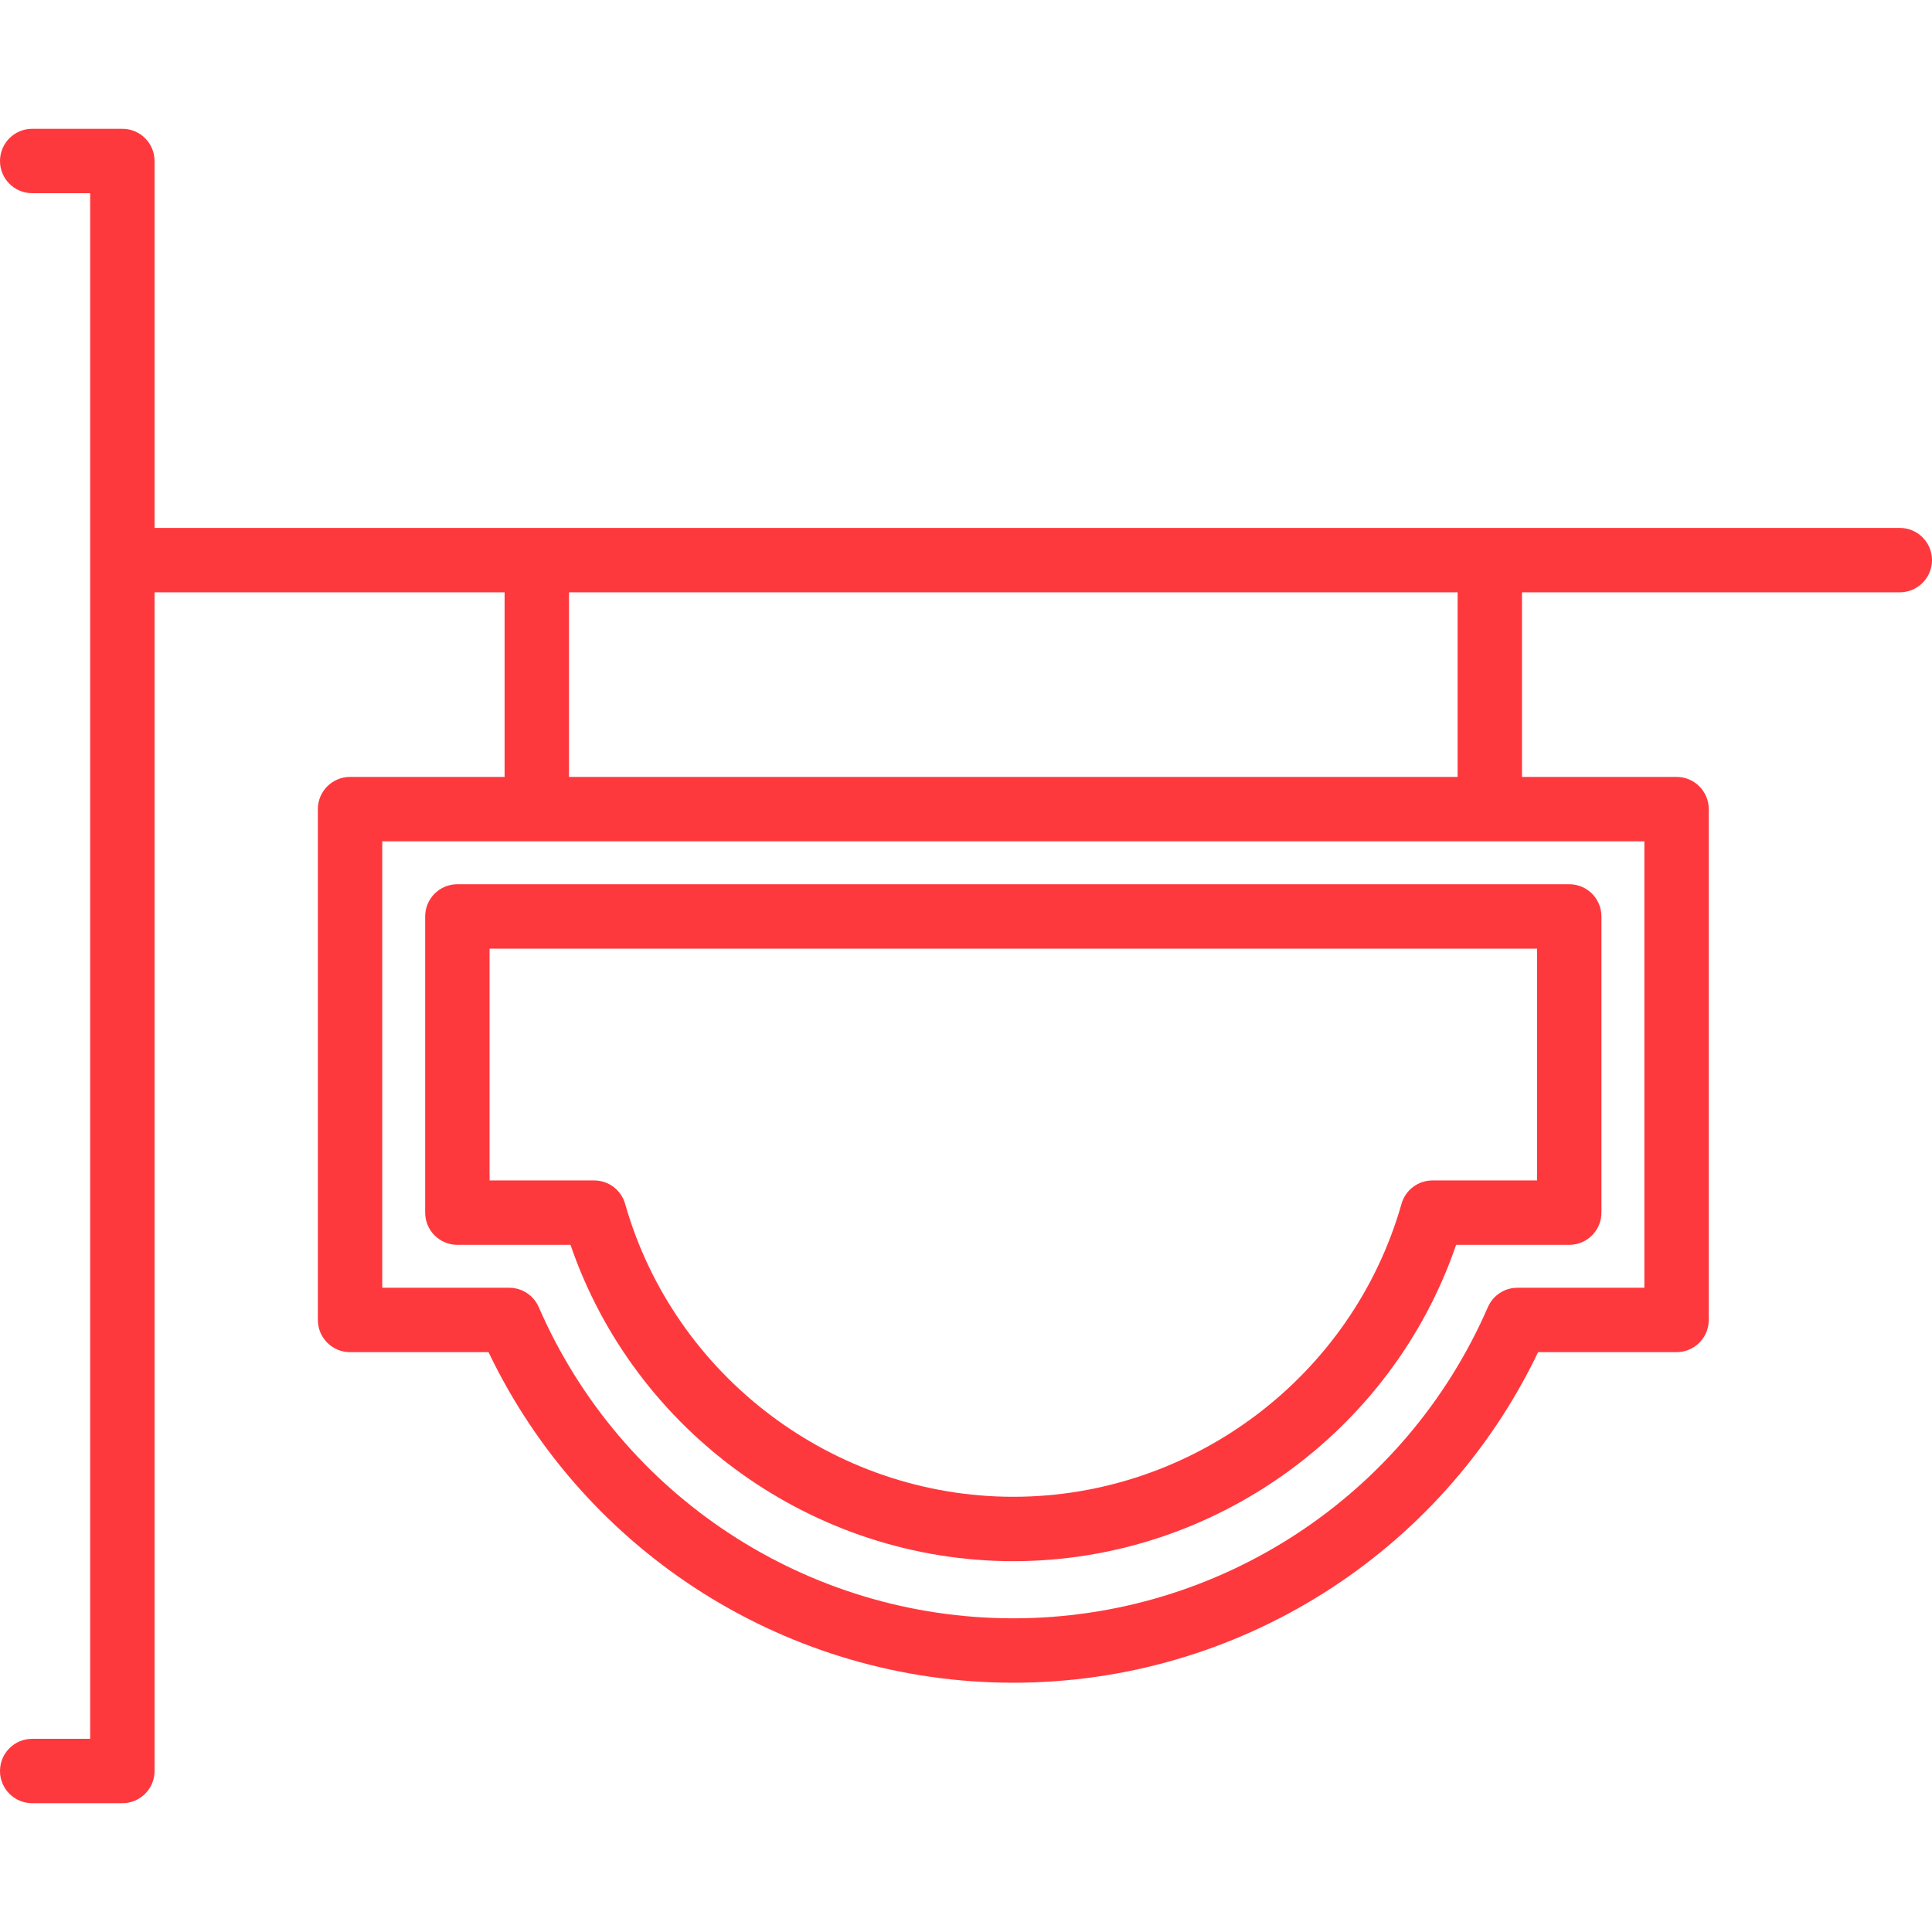
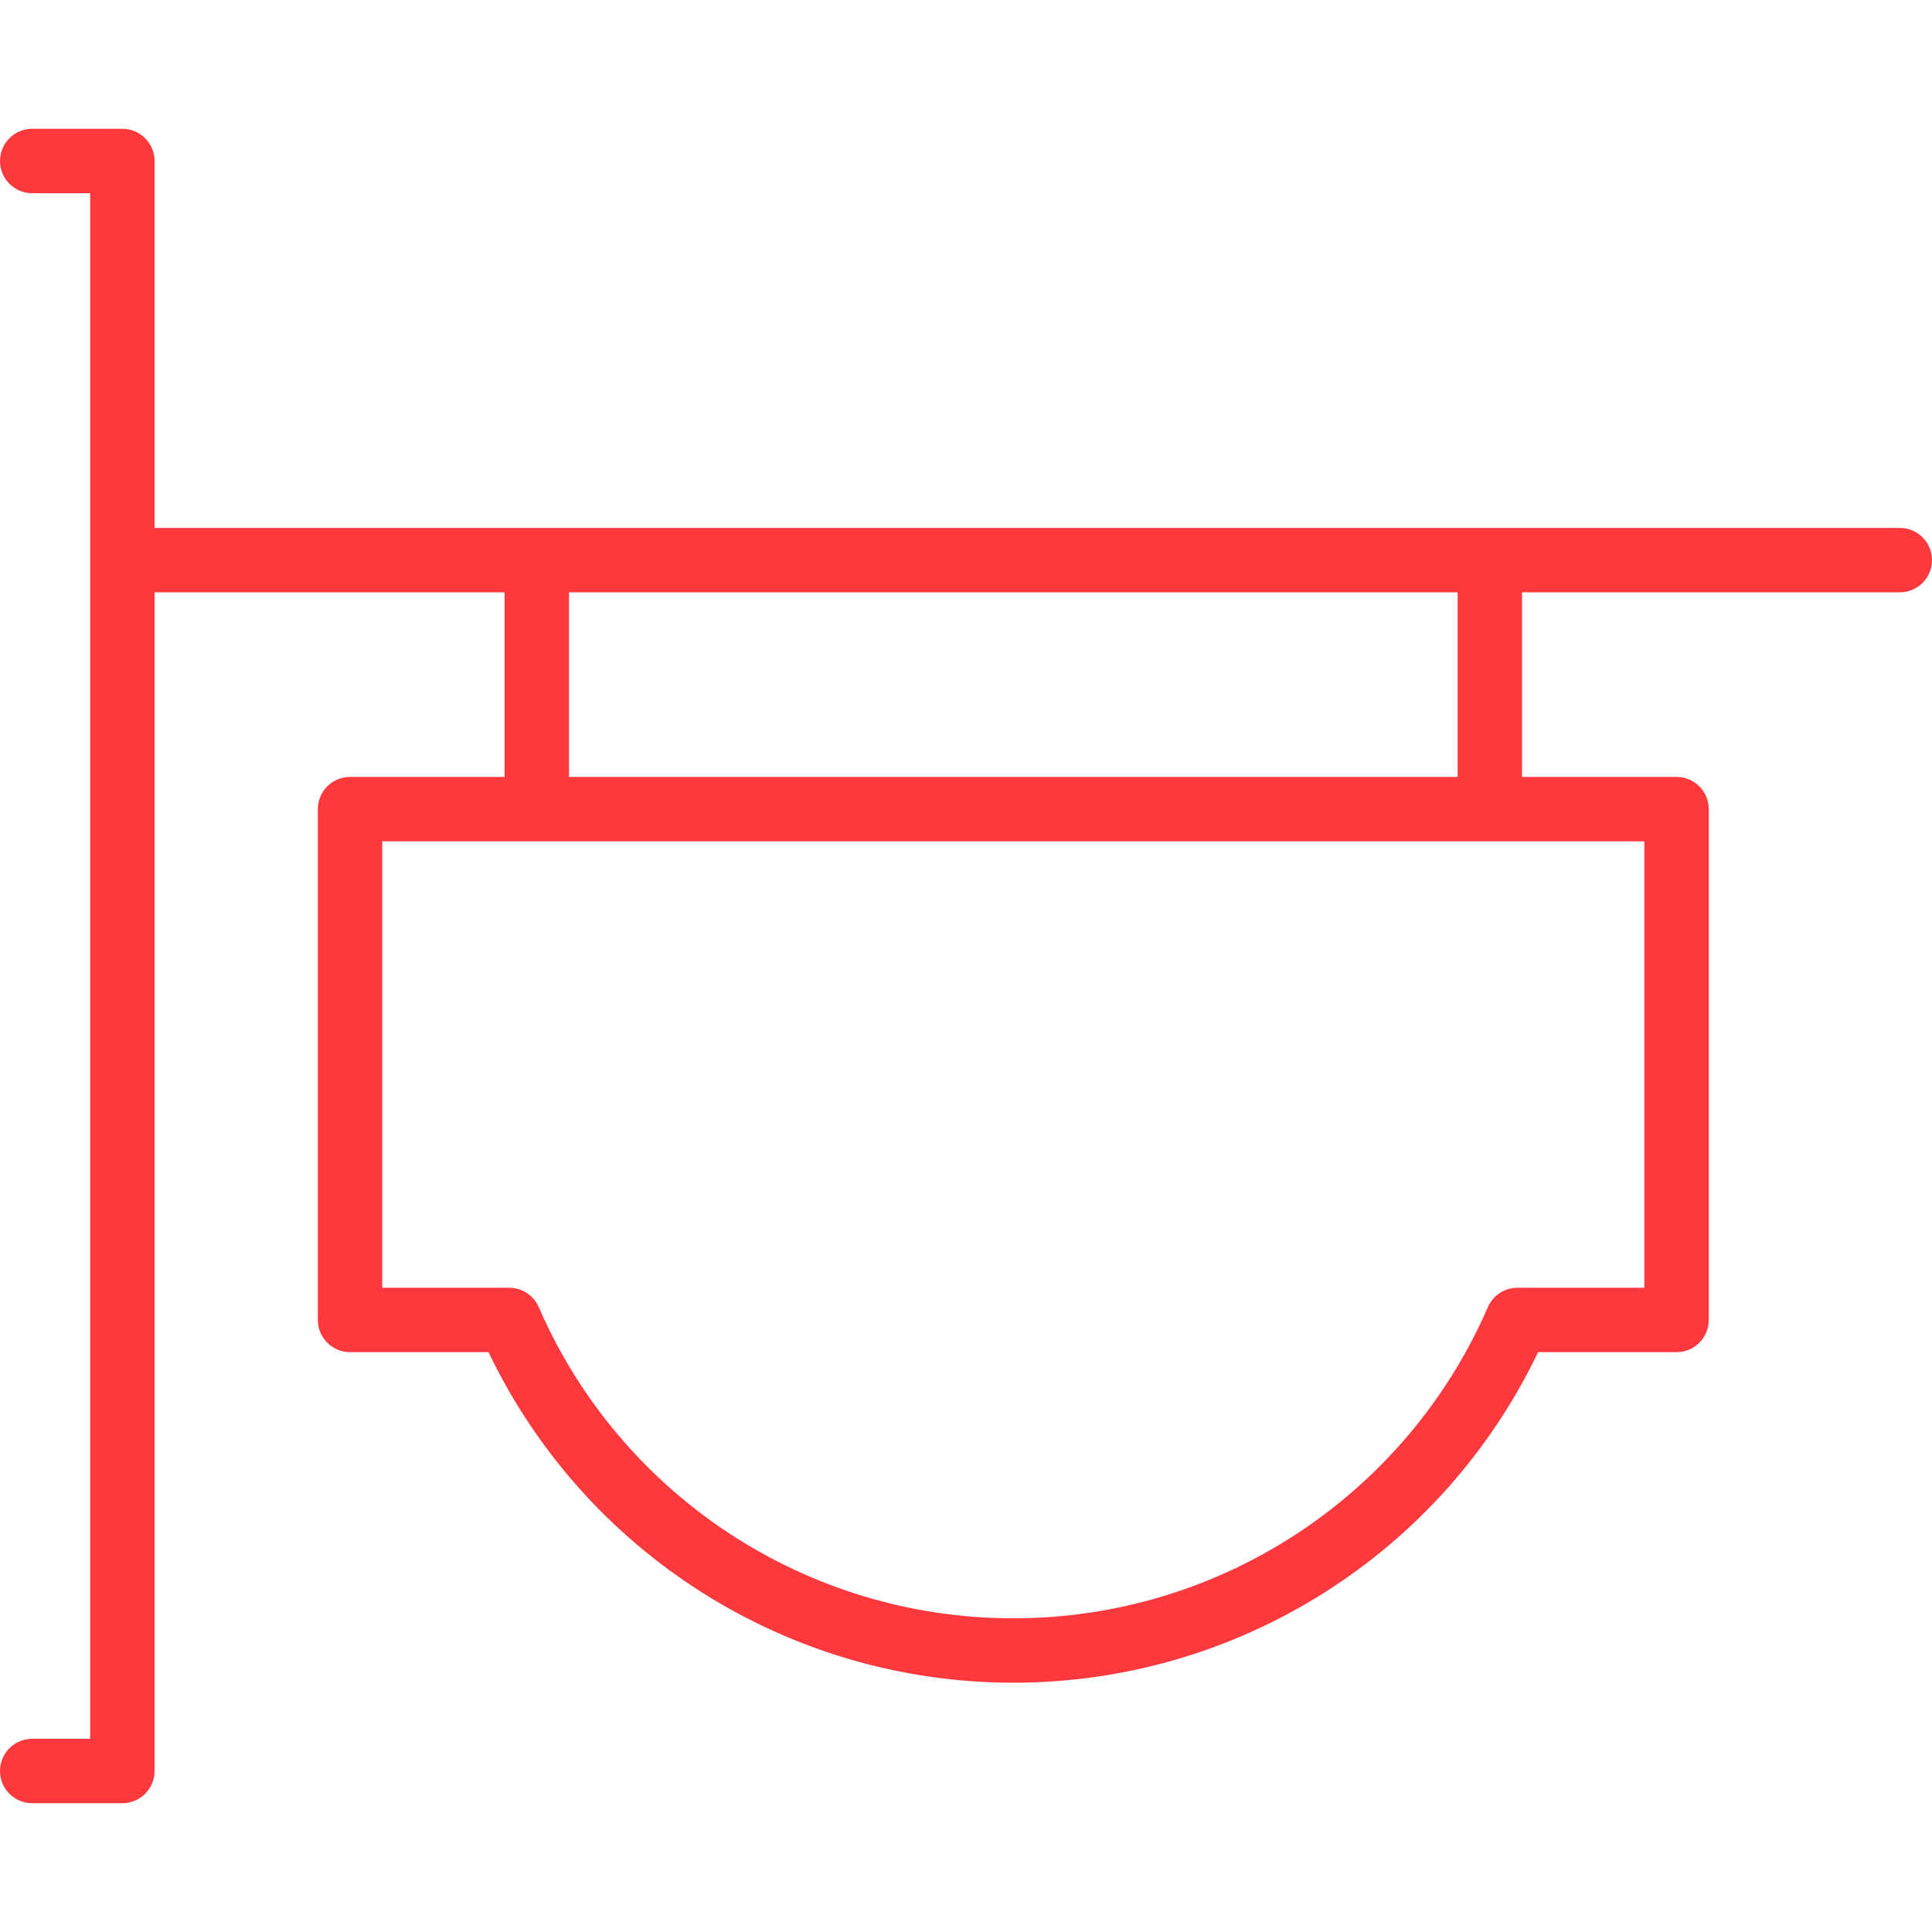
<svg xmlns="http://www.w3.org/2000/svg" enable-background="new 0 0 450.044 450.044" height="512" viewBox="0 0 450.044 450.044" width="512">
  <g fill="#fe393e">
    <path d="m442.544 122.974h-406.541v-85.471c0-4.142-3.357-7.5-7.5-7.5h-21.003c-4.143 0-7.5 3.358-7.5 7.5s3.357 7.5 7.5 7.5h13.503v360.038h-13.503c-4.143 0-7.5 3.358-7.5 7.5s3.357 7.5 7.5 7.5h21.003c4.143 0 7.5-3.358 7.5-7.5v-274.567h81.539v43h-36c-4.143 0-7.5 3.358-7.5 7.5v119c0 4.142 3.357 7.5 7.5 7.5h32.256c22.476 46.938 69.925 77 122.244 77s99.77-30.062 122.245-77h32.255c4.143 0 7.5-3.358 7.5-7.5v-119c0-4.142-3.357-7.5-7.5-7.5h-36v-43h88.002c4.143 0 7.5-3.358 7.5-7.5s-3.357-7.5-7.5-7.5zm-59.502 177h-29.573c-2.985 0-5.687 1.771-6.878 4.509-19.152 44.037-62.546 72.491-110.549 72.491s-91.396-28.455-110.548-72.491c-1.191-2.738-3.893-4.509-6.878-4.509h-29.574v-104h294zm-43.5-119h-207v-43h207z" />
-     <path d="m106.542 289.974h26.352c14.949 43.663 56.569 73.69 103.148 73.69 46.578 0 88.198-30.028 103.149-73.69h26.351c4.143 0 7.5-3.358 7.5-7.5v-69c0-4.142-3.357-7.5-7.5-7.5h-259c-4.143 0-7.5 3.358-7.5 7.5v69c0 4.142 3.357 7.5 7.5 7.5zm7.5-69h244v54h-24.359c-3.353 0-6.298 2.225-7.214 5.45-11.42 40.179-48.604 68.24-90.427 68.24s-79.007-28.062-90.426-68.24c-.916-3.225-3.861-5.45-7.214-5.45h-24.36z" />
  </g>
</svg>